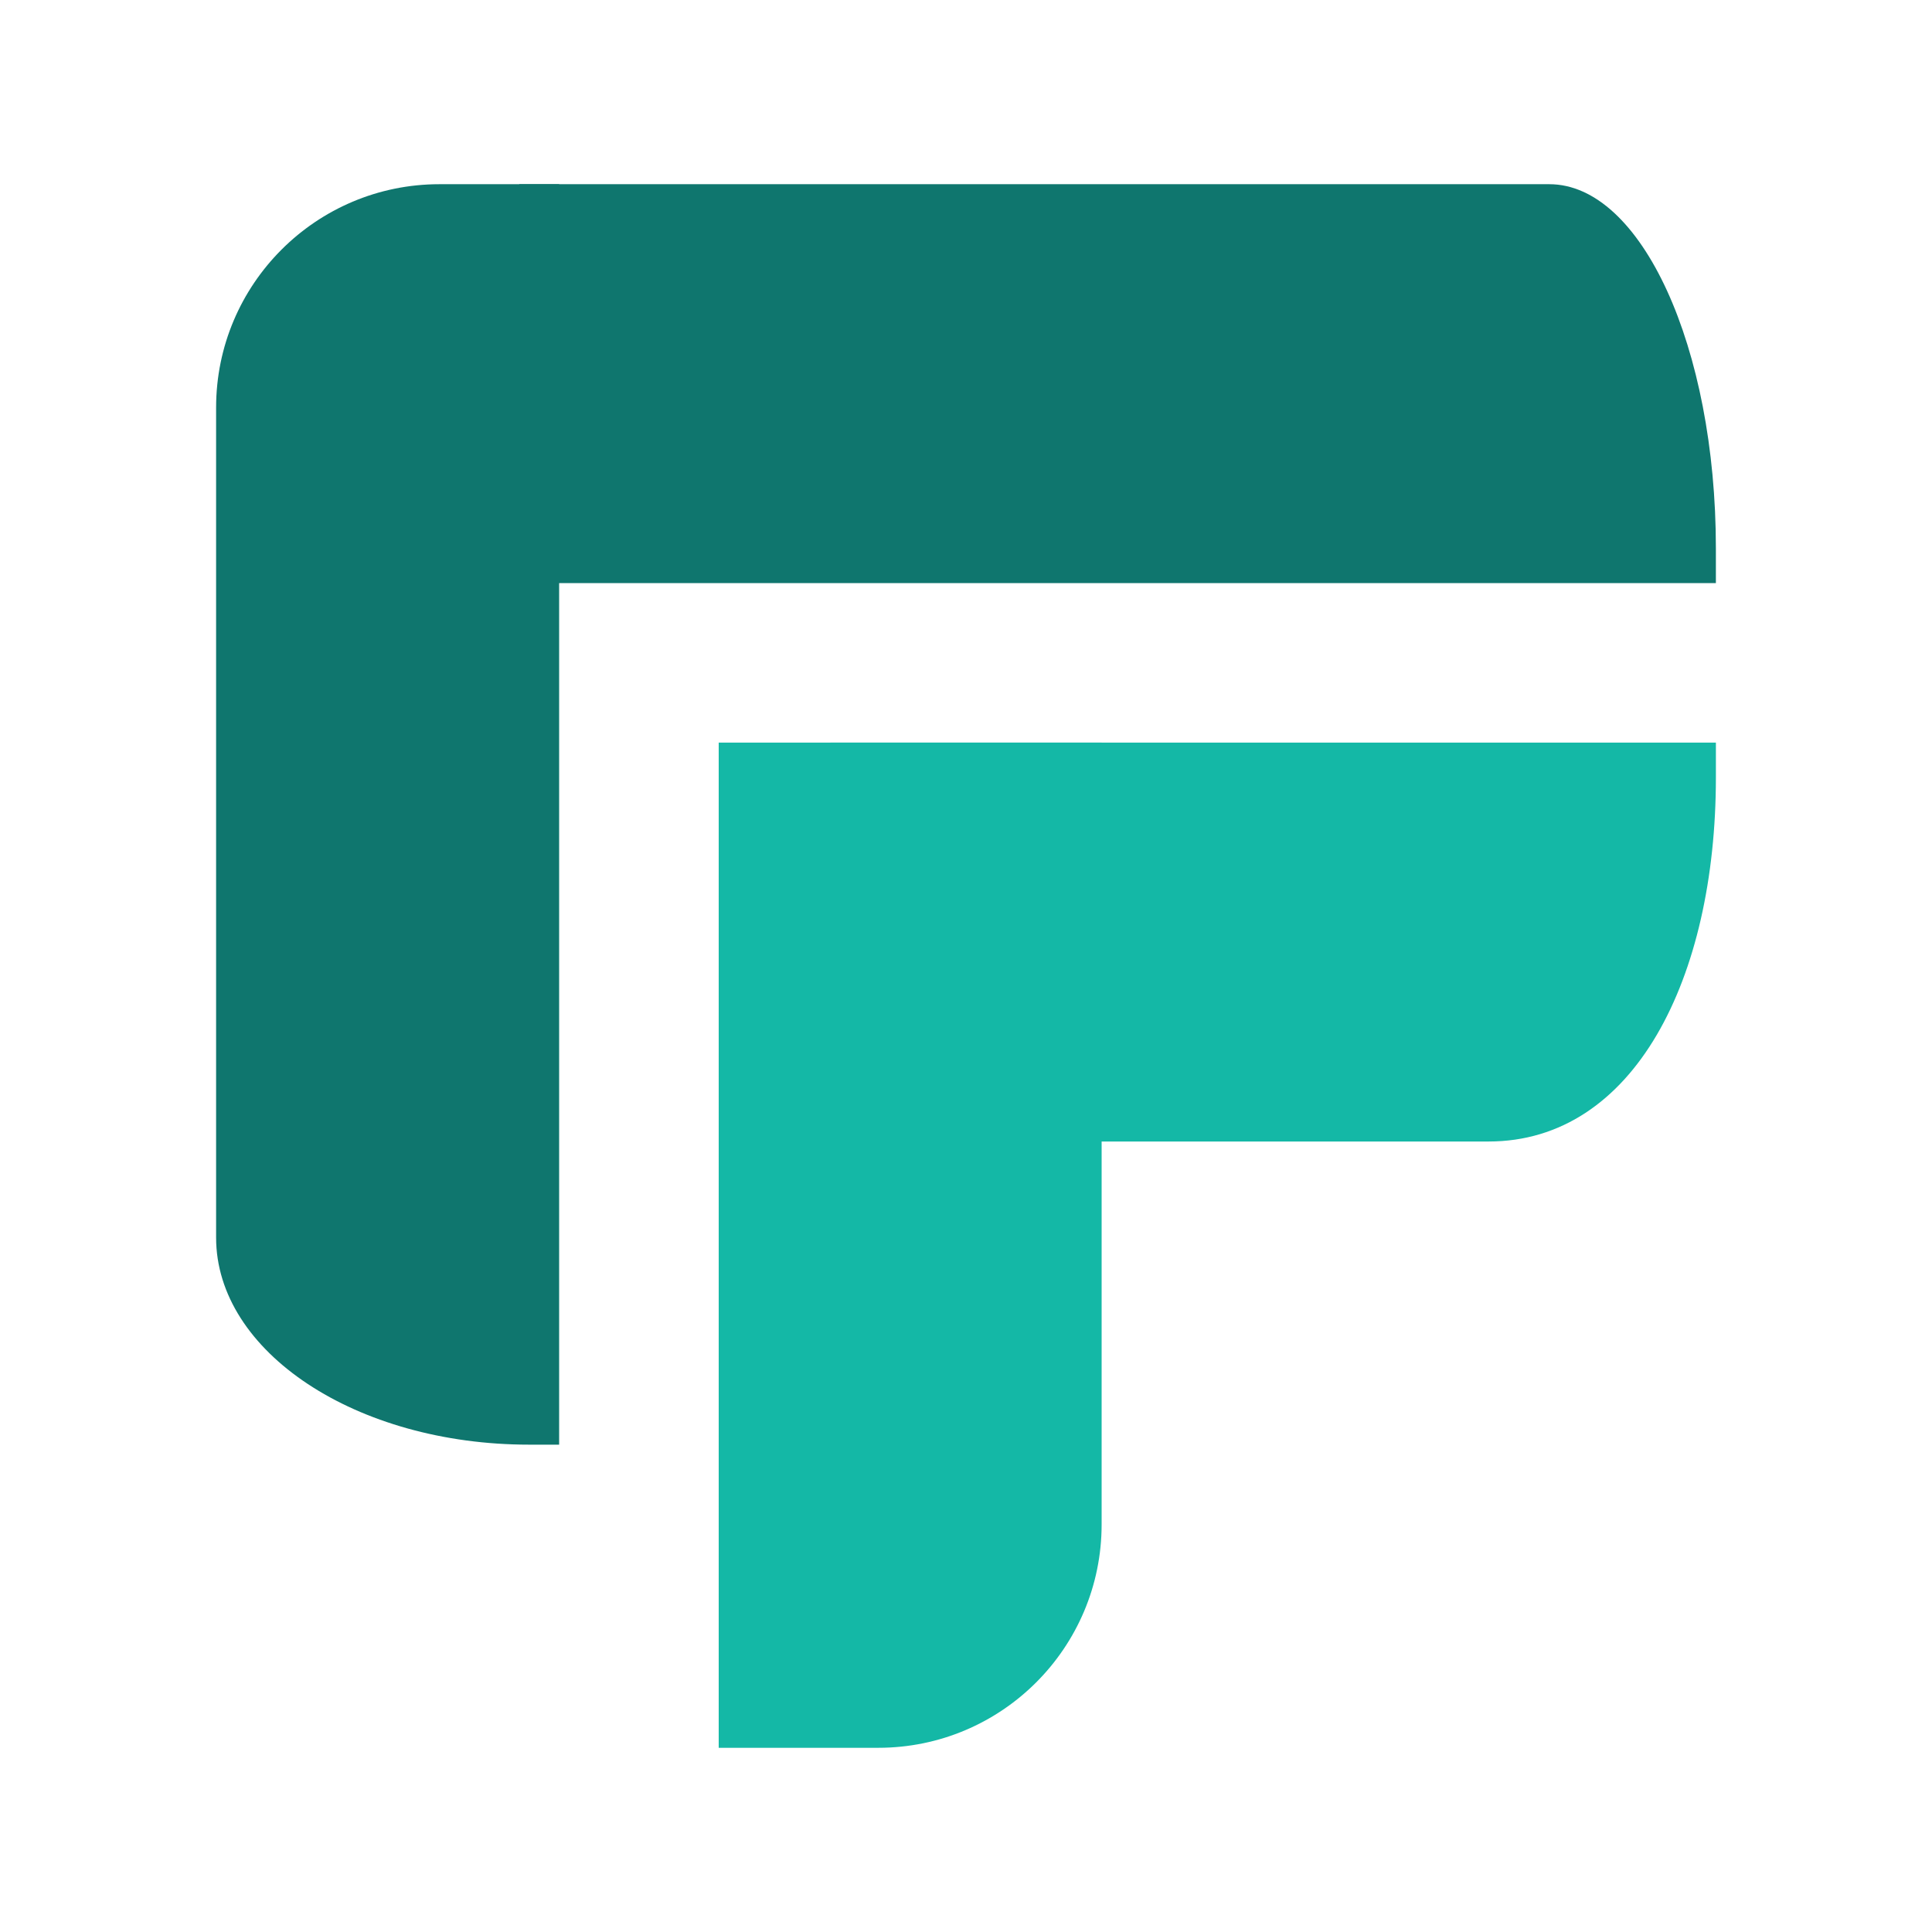
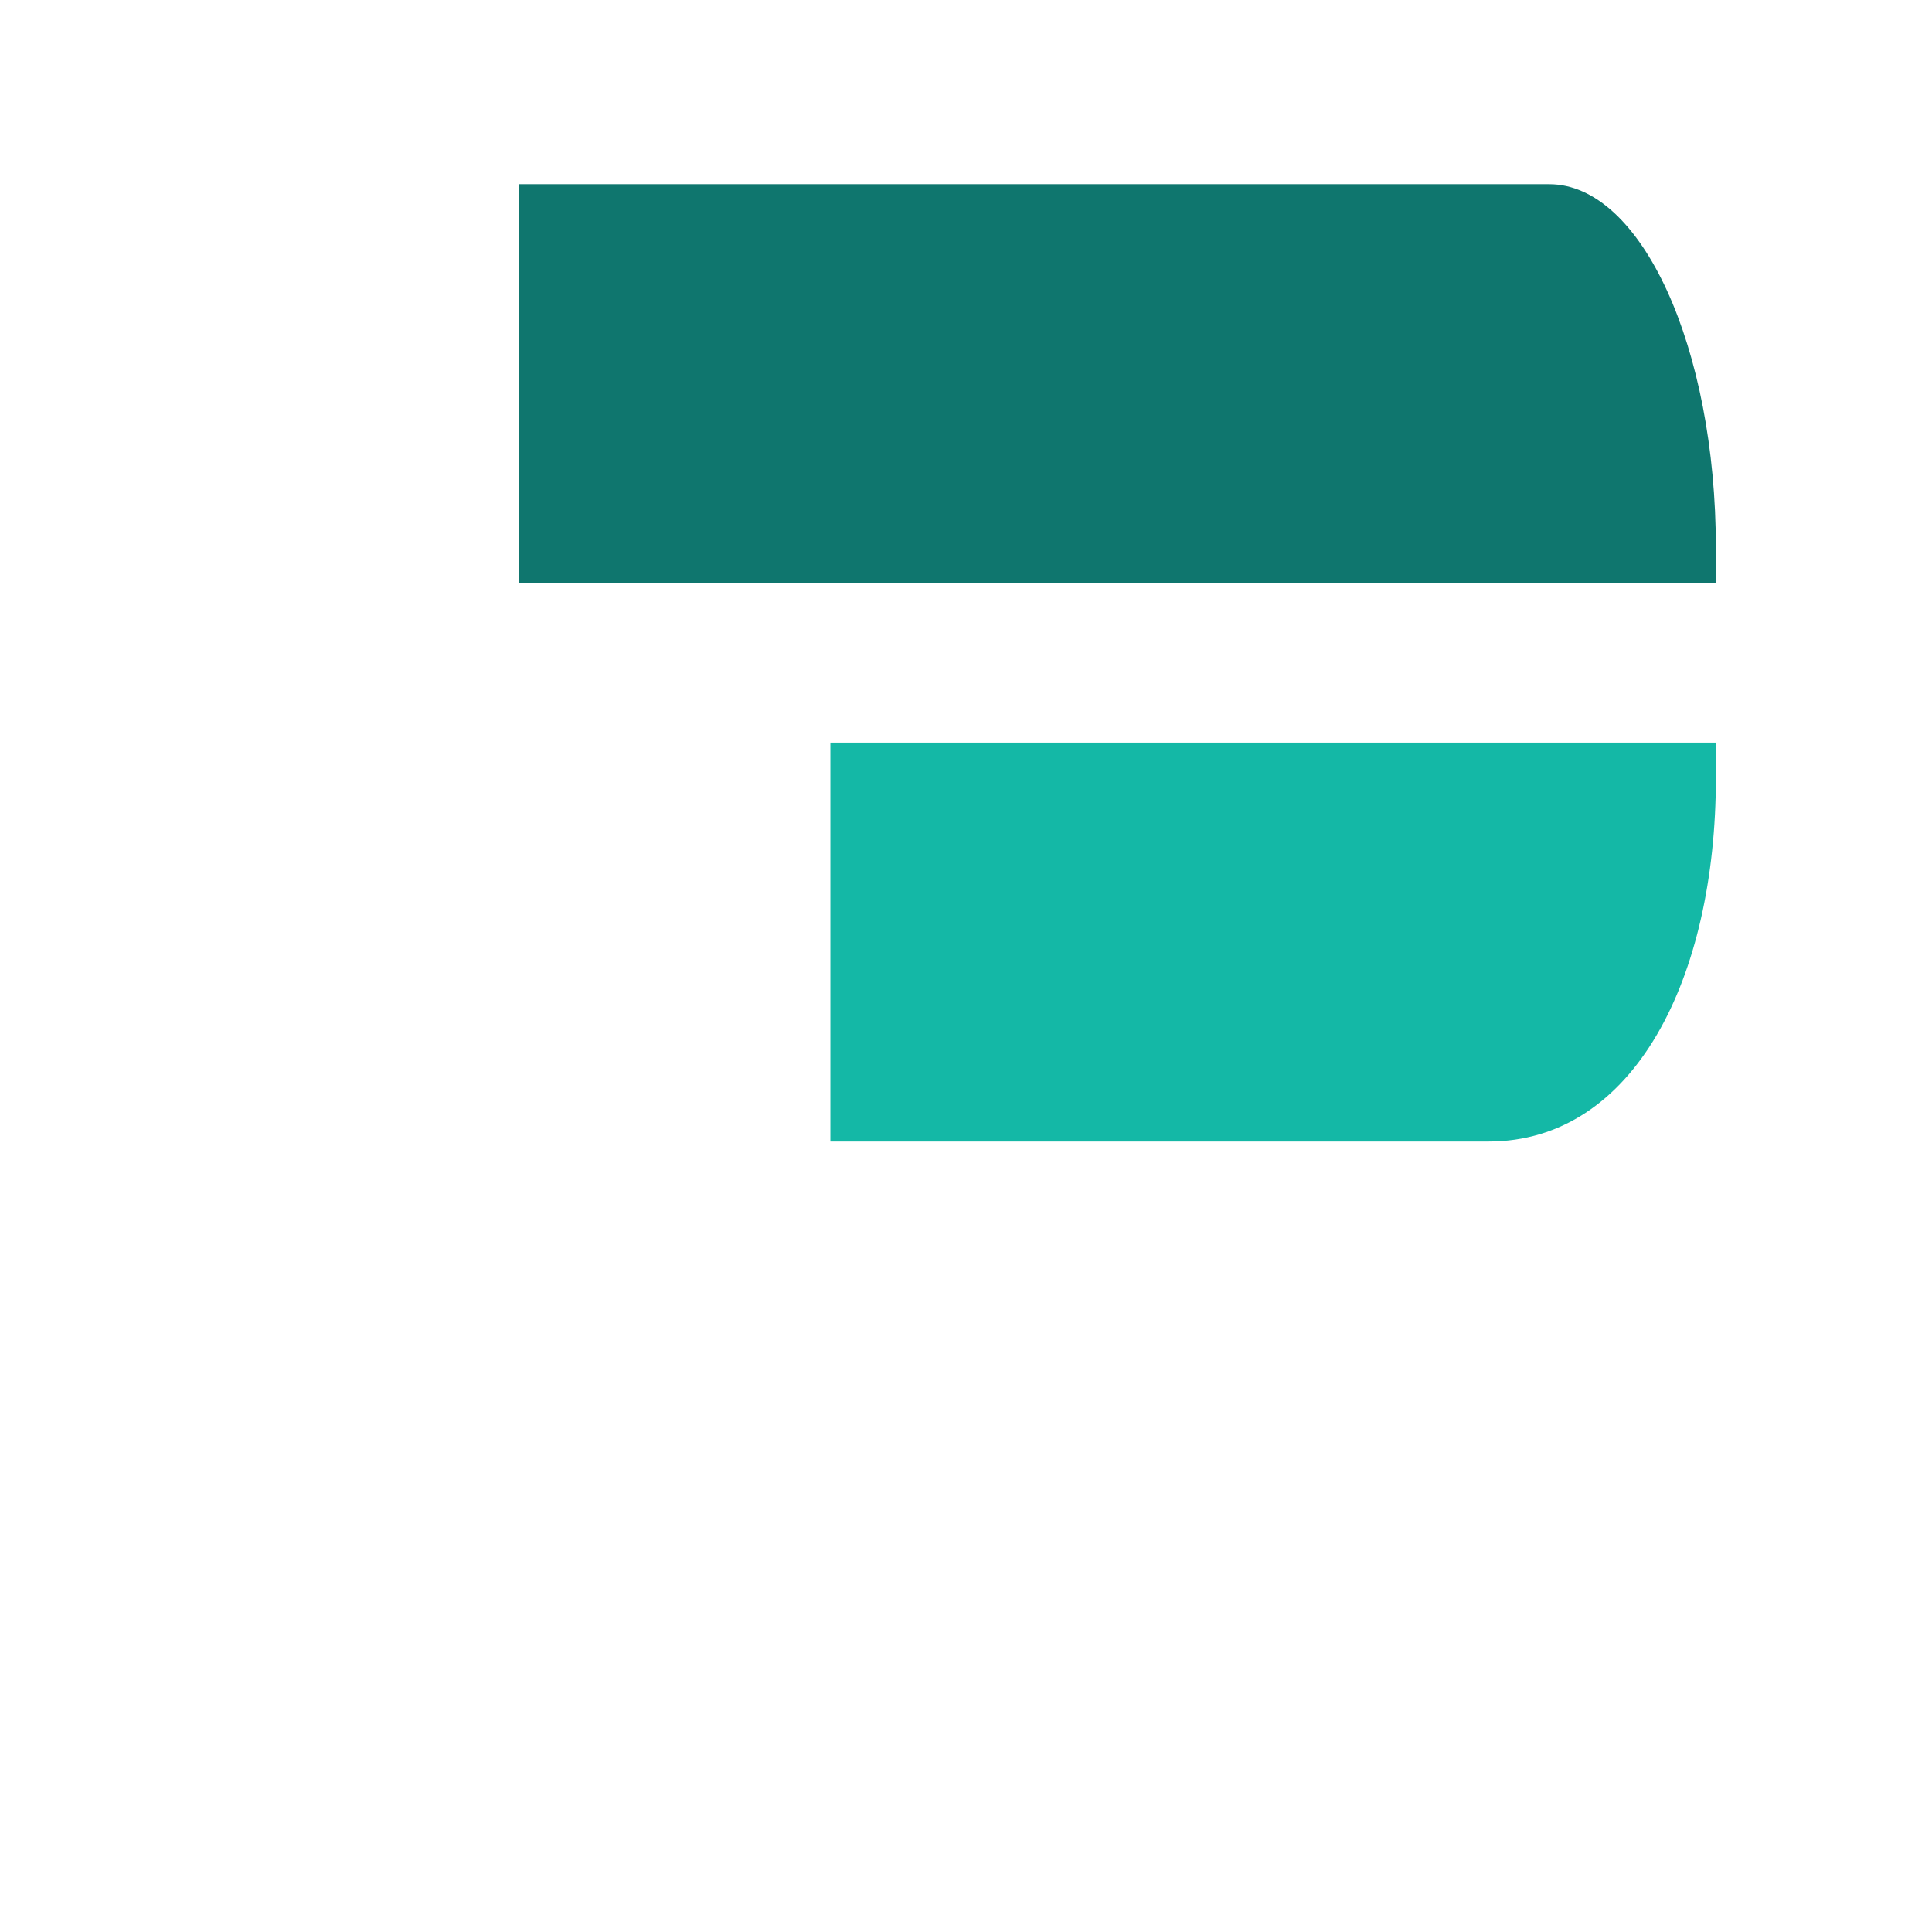
<svg xmlns="http://www.w3.org/2000/svg" width="512" height="512" viewBox="0 0 512 512" fill="none">
  <path d="M220.062 196.805H454.73V206.034C454.73 259.317 433.038 302.512 394.477 302.512H220.062V196.805Z" fill="#14B8A6" />
-   <path d="M291.942 196.804H190.464V463.185H232.747C265.439 463.185 291.942 436.682 291.942 403.989V196.804Z" fill="#14B8A6" />
-   <path d="M137.607 48.815H410.576C434.959 48.815 454.726 92.01 454.726 145.292V154.522H137.607V48.815Z" fill="#0F766E" />
-   <path d="M57.27 108.011C57.27 75.318 83.773 48.815 116.465 48.815H148.177V382.849H140.241C94.418 382.849 57.27 358.279 57.27 327.973V108.011Z" fill="#0F766E" />
+   <path d="M137.607 48.815H410.576C434.959 48.815 454.726 92.01 454.726 145.292V154.522H137.607V48.815" fill="#0F766E" />
</svg>